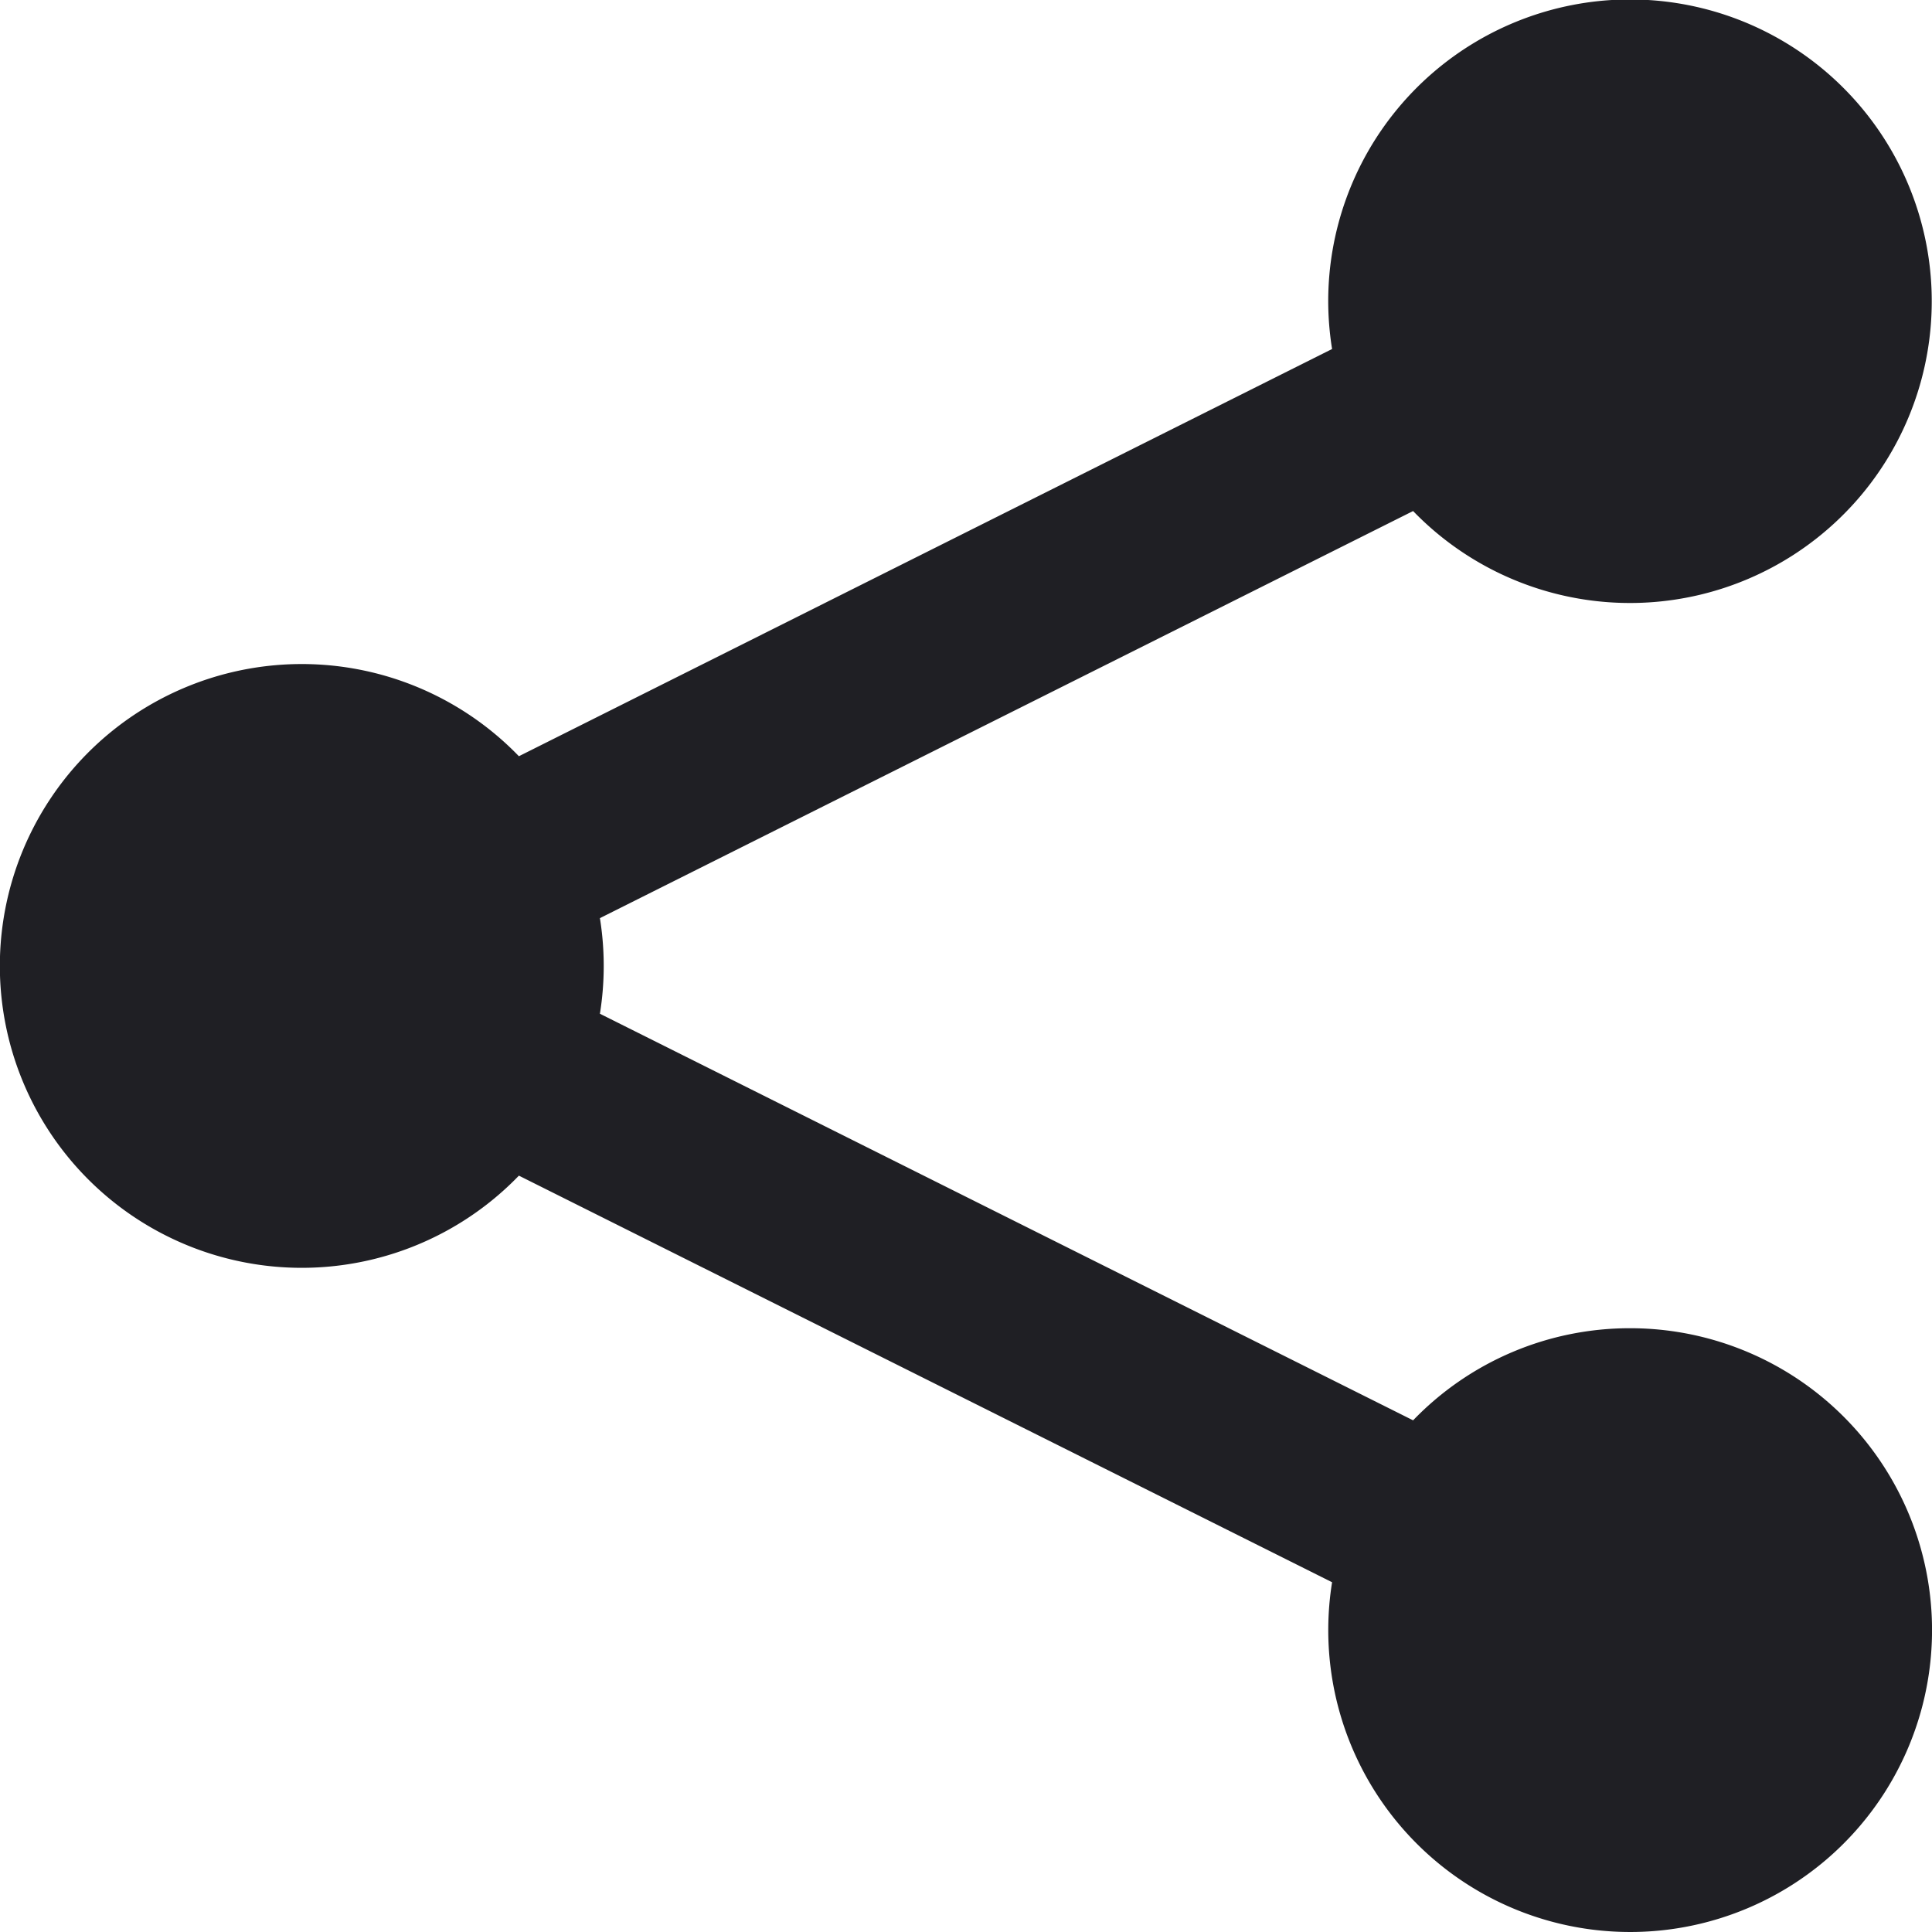
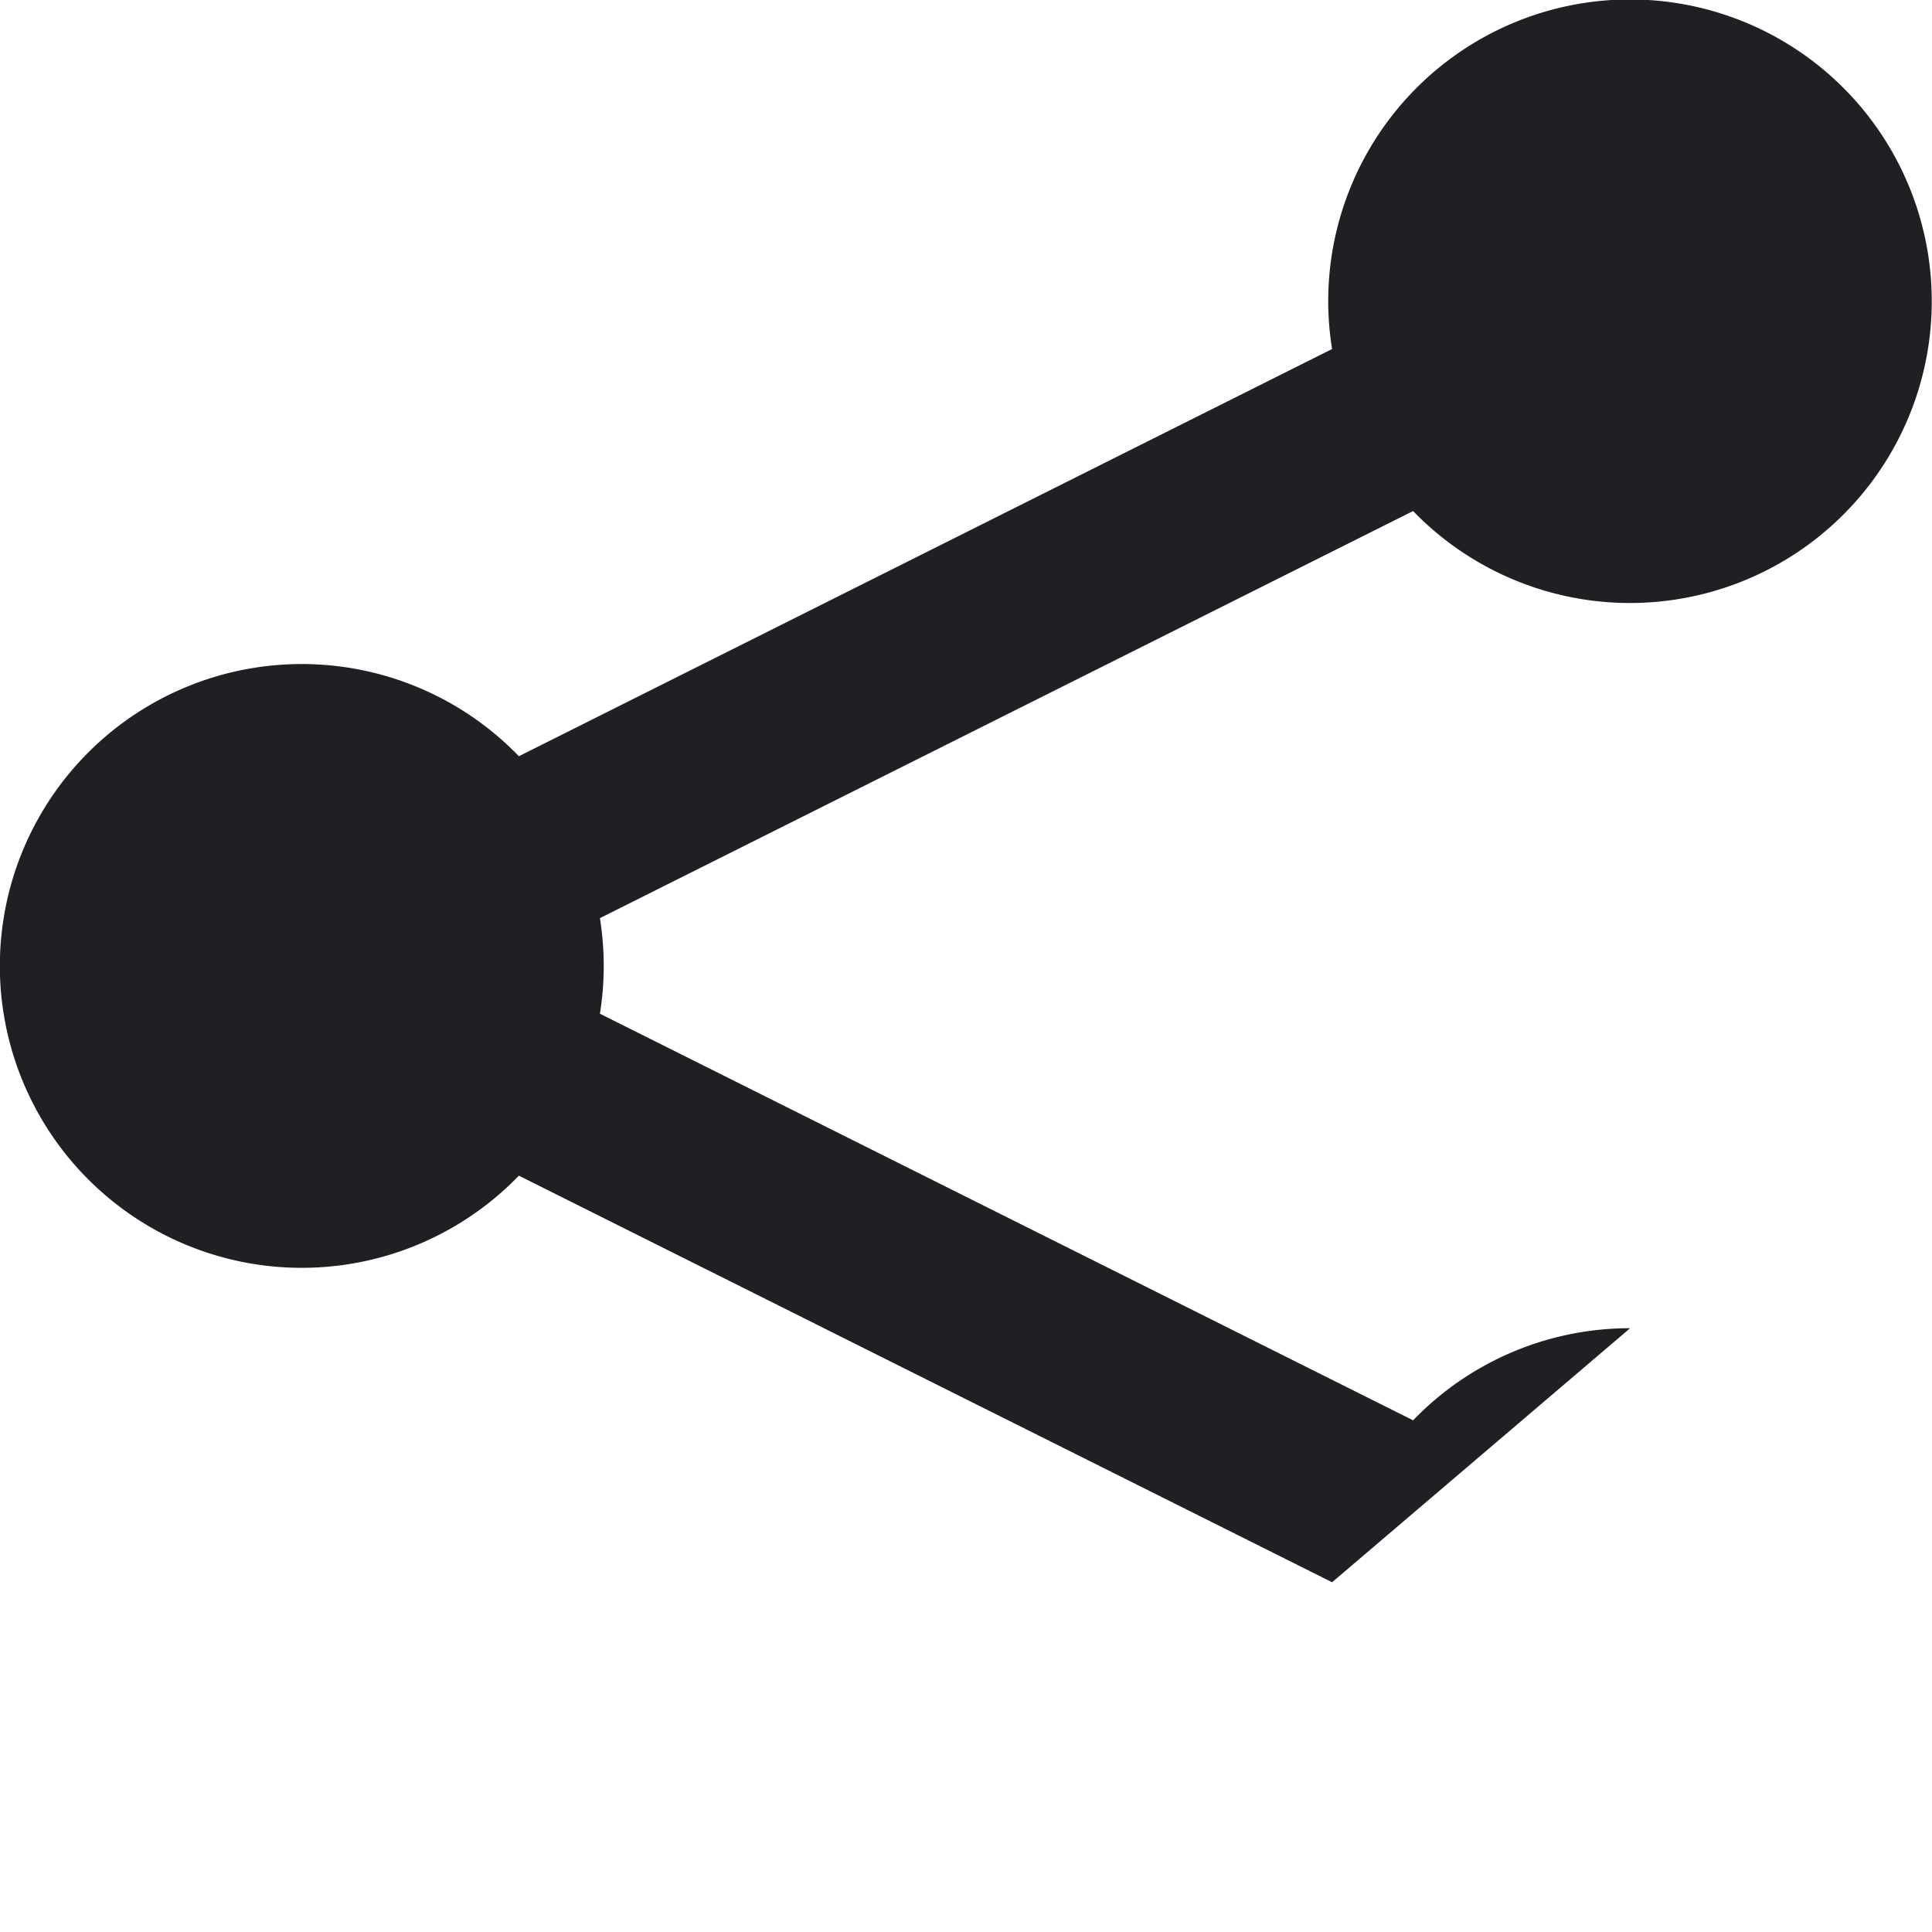
<svg xmlns="http://www.w3.org/2000/svg" width="15.5" height="15.5" viewBox="0 0 15.5 15.5">
-   <path id="share_2_" data-name="share (2)" d="M13.078,10.656a2.414,2.414,0,0,0-1.741.739L4.813,8.133a2.423,2.423,0,0,0,0-.767L11.337,4.1a2.421,2.421,0,1,0-.681-1.683,2.439,2.439,0,0,0,.031.383L4.163,6.067a2.422,2.422,0,1,0,0,3.365l6.524,3.262a2.422,2.422,0,1,0,2.391-2.038Z" fill="#1f1f24" />
+   <path id="share_2_" data-name="share (2)" d="M13.078,10.656a2.414,2.414,0,0,0-1.741.739L4.813,8.133a2.423,2.423,0,0,0,0-.767L11.337,4.1a2.421,2.421,0,1,0-.681-1.683,2.439,2.439,0,0,0,.031.383L4.163,6.067a2.422,2.422,0,1,0,0,3.365l6.524,3.262Z" fill="#1f1f24" />
</svg>